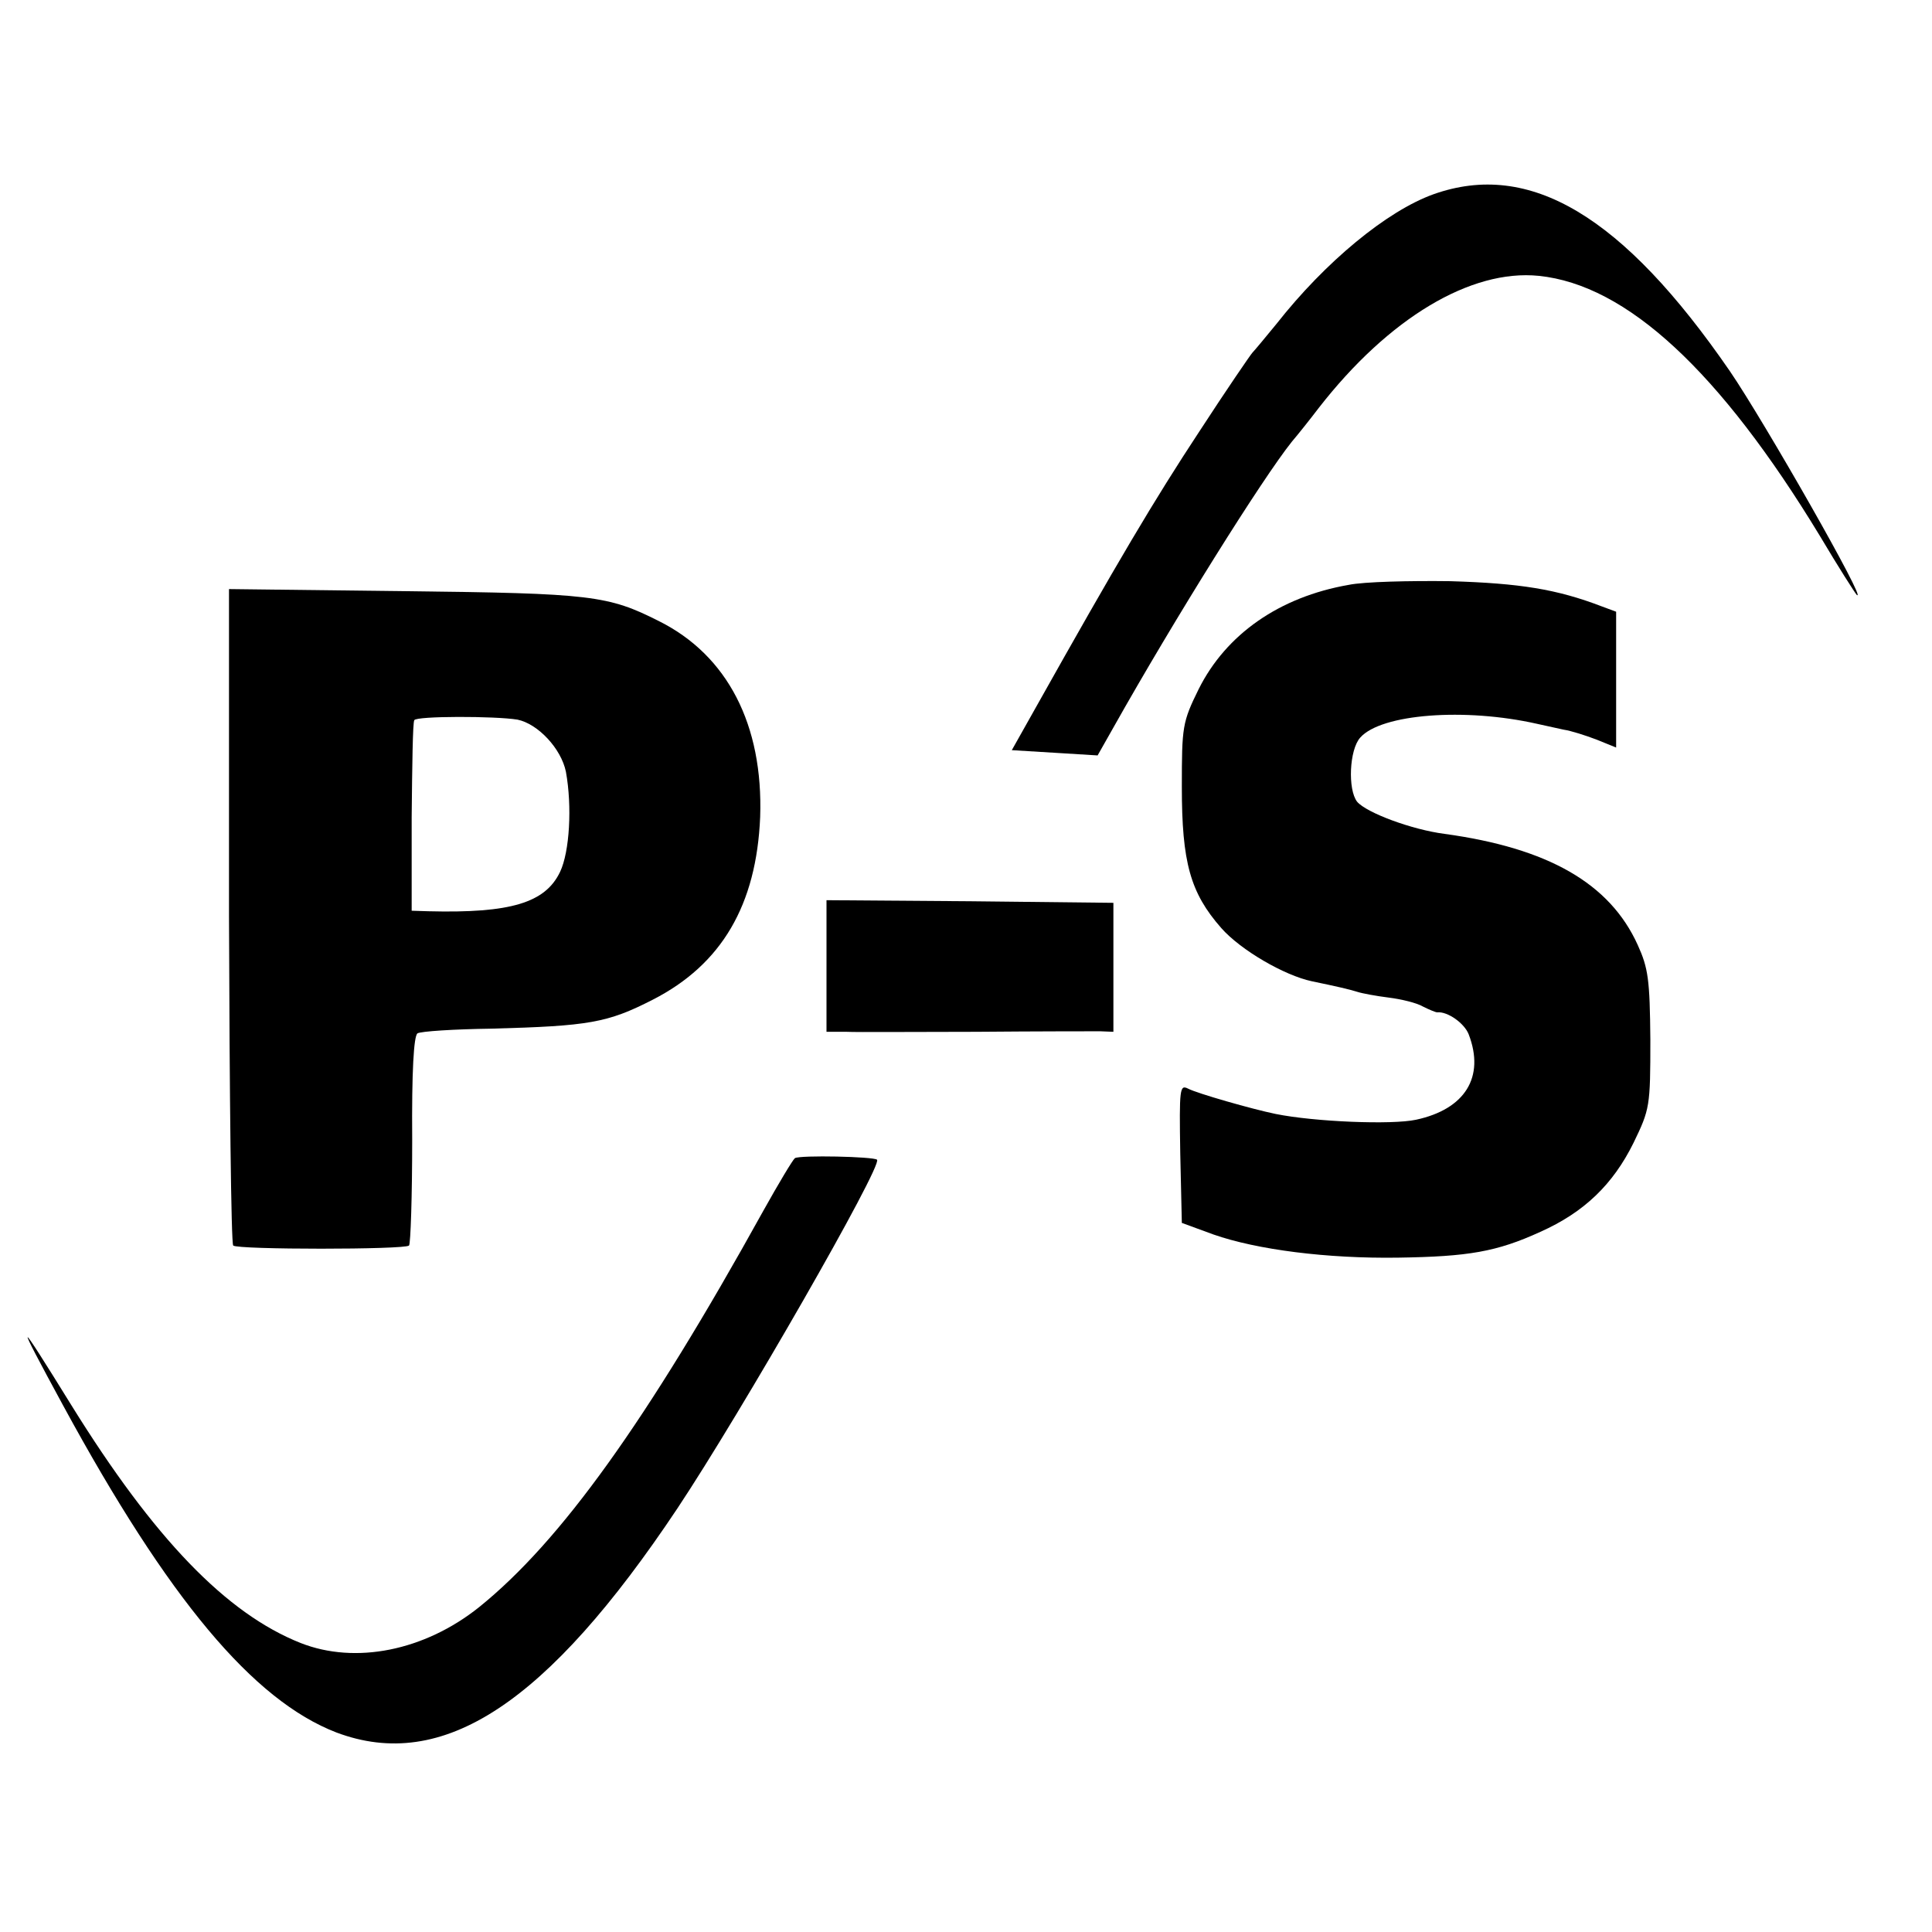
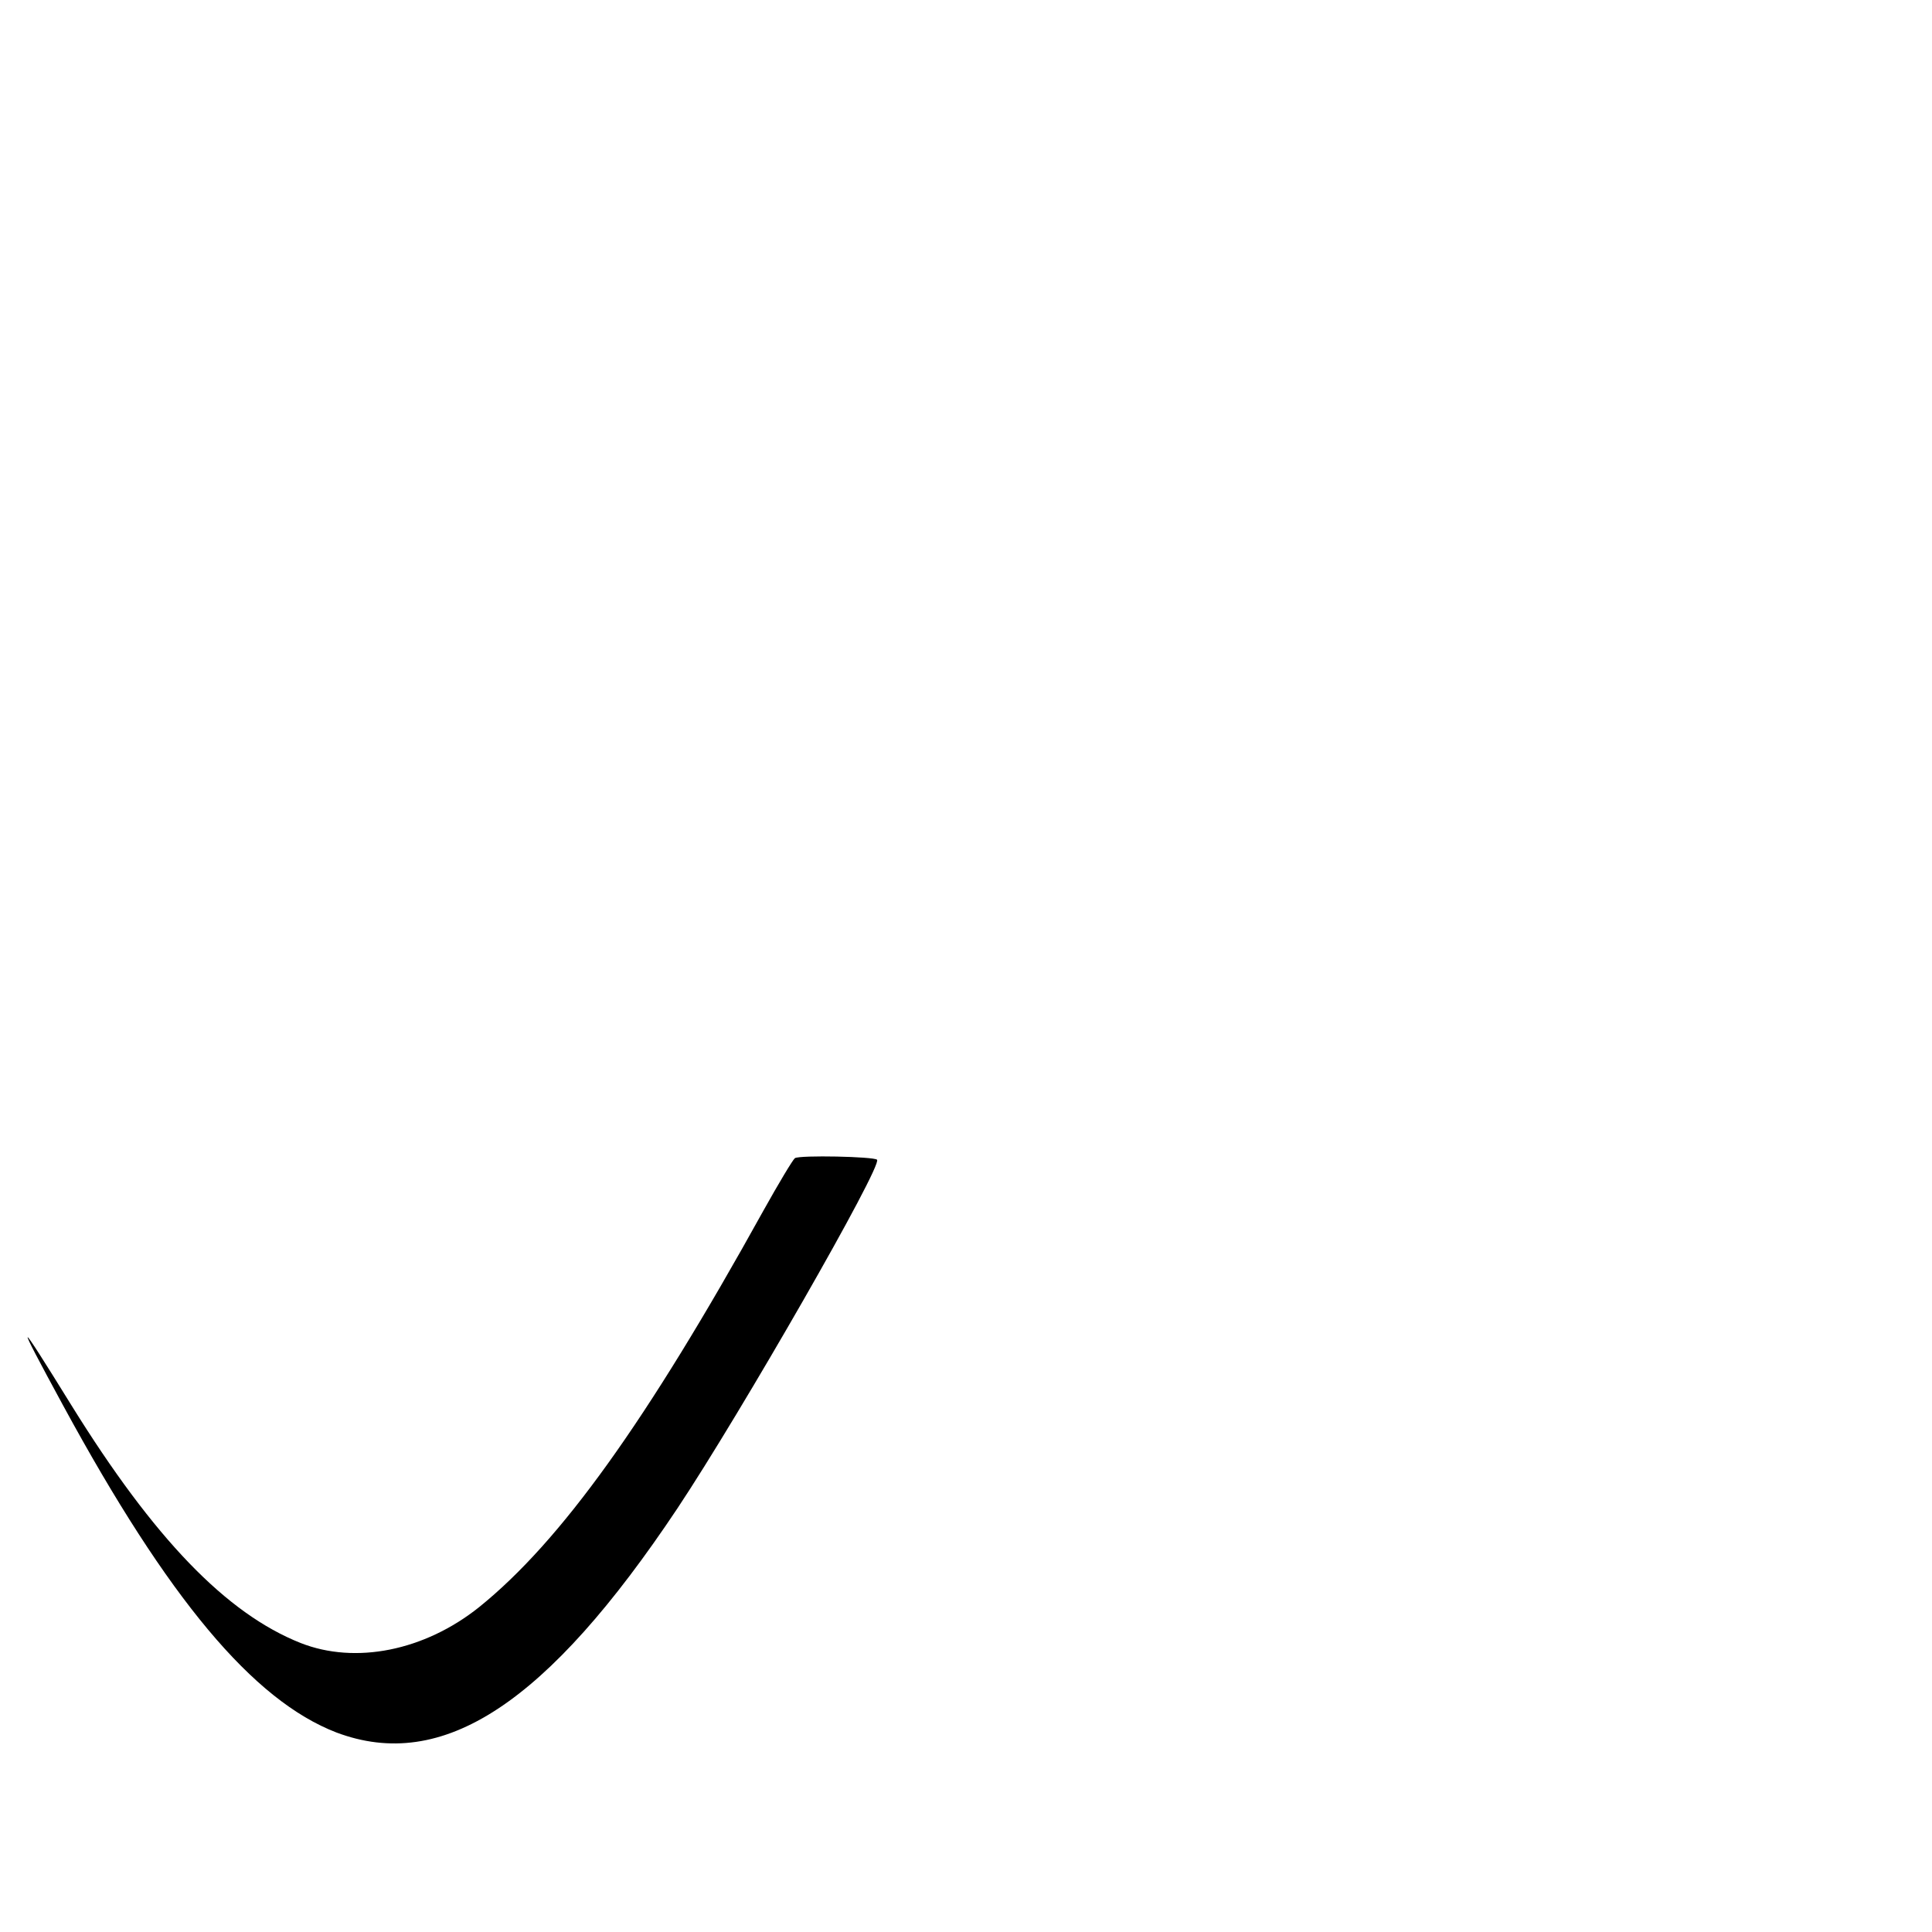
<svg xmlns="http://www.w3.org/2000/svg" version="1.0" width="367pt" height="367pt" viewBox="0 0 367 367" preserveAspectRatio="xMidYMid meet">
  <g transform="translate(0,367) scale(0.1,-0.1)" fill="#000000" stroke="none">
-     <path d="M2723 3301 c-89 -32 -206 -129 -298 -246 -22 -27 -43 -52 -46 -55 -3 -3 -49 -70 -101 -150 -85 -129 -155 -247 -311 -525 l-45 -80 82 -5 81 -5 30 53 c117 208 283 473 339 543 12 14 35 43 51 64 133 171 289 264 418 251 167 -17 344 -181 534 -494 35 -59 67 -109 70 -112 23 -19 -176 330 -241 425 -203 295 -380 401 -563 336z" />
-     <path d="M2562 2559 c-132 -23 -233 -94 -285 -198 -31 -63 -32 -71 -32 -186 0 -143 16 -201 75 -268 37 -42 120 -90 172 -101 48 -10 70 -15 86 -20 9 -3 36 -8 60 -11 24 -3 53 -10 65 -17 12 -6 24 -11 27 -11 20 2 52 -21 60 -42 31 -81 -7 -142 -100 -162 -46 -10 -193 -4 -267 11 -44 9 -149 39 -166 48 -16 8 -17 1 -15 -123 l3 -132 60 -22 c83 -29 216 -46 351 -44 133 2 187 11 270 49 83 37 138 90 177 169 31 64 32 69 32 196 -1 114 -4 136 -24 180 -53 117 -170 184 -367 211 -62 8 -148 40 -166 61 -18 23 -15 99 6 122 40 45 199 57 336 26 14 -3 36 -8 50 -11 14 -2 42 -11 63 -19 l37 -15 0 129 0 129 -27 10 c-86 33 -156 44 -288 48 -77 1 -164 -1 -193 -7z" />
-     <path d="M435 1931 c1 -341 4 -623 8 -627 8 -8 326 -8 334 0 3 3 6 94 6 201 -1 130 3 197 10 202 6 4 70 8 141 9 185 5 220 11 306 55 131 67 197 180 204 347 6 175 -62 307 -192 372 -97 49 -128 53 -482 57 l-335 4 0 -620z m548 372 c39 -8 83 -55 92 -99 12 -66 7 -152 -11 -190 -28 -59 -94 -79 -250 -75 l-32 1 0 178 c1 97 2 180 5 184 4 8 153 8 196 1z" />
-     <path d="M1570 1835 l0 -125 38 0 c20 -1 132 0 247 0 116 1 221 1 235 1 l25 -1 0 123 0 122 -272 3 -273 2 0 -125z" />
    <path d="M1510 1470 c-4 -3 -31 -48 -60 -100 -222 -401 -385 -628 -540 -753 -104 -83 -235 -109 -339 -68 -141 56 -278 198 -435 451 -107 173 -110 173 -16 0 200 -368 361 -560 519 -621 202 -76 400 54 648 426 121 182 390 651 379 662 -6 6 -146 9 -156 3z" />
  </g>
</svg>